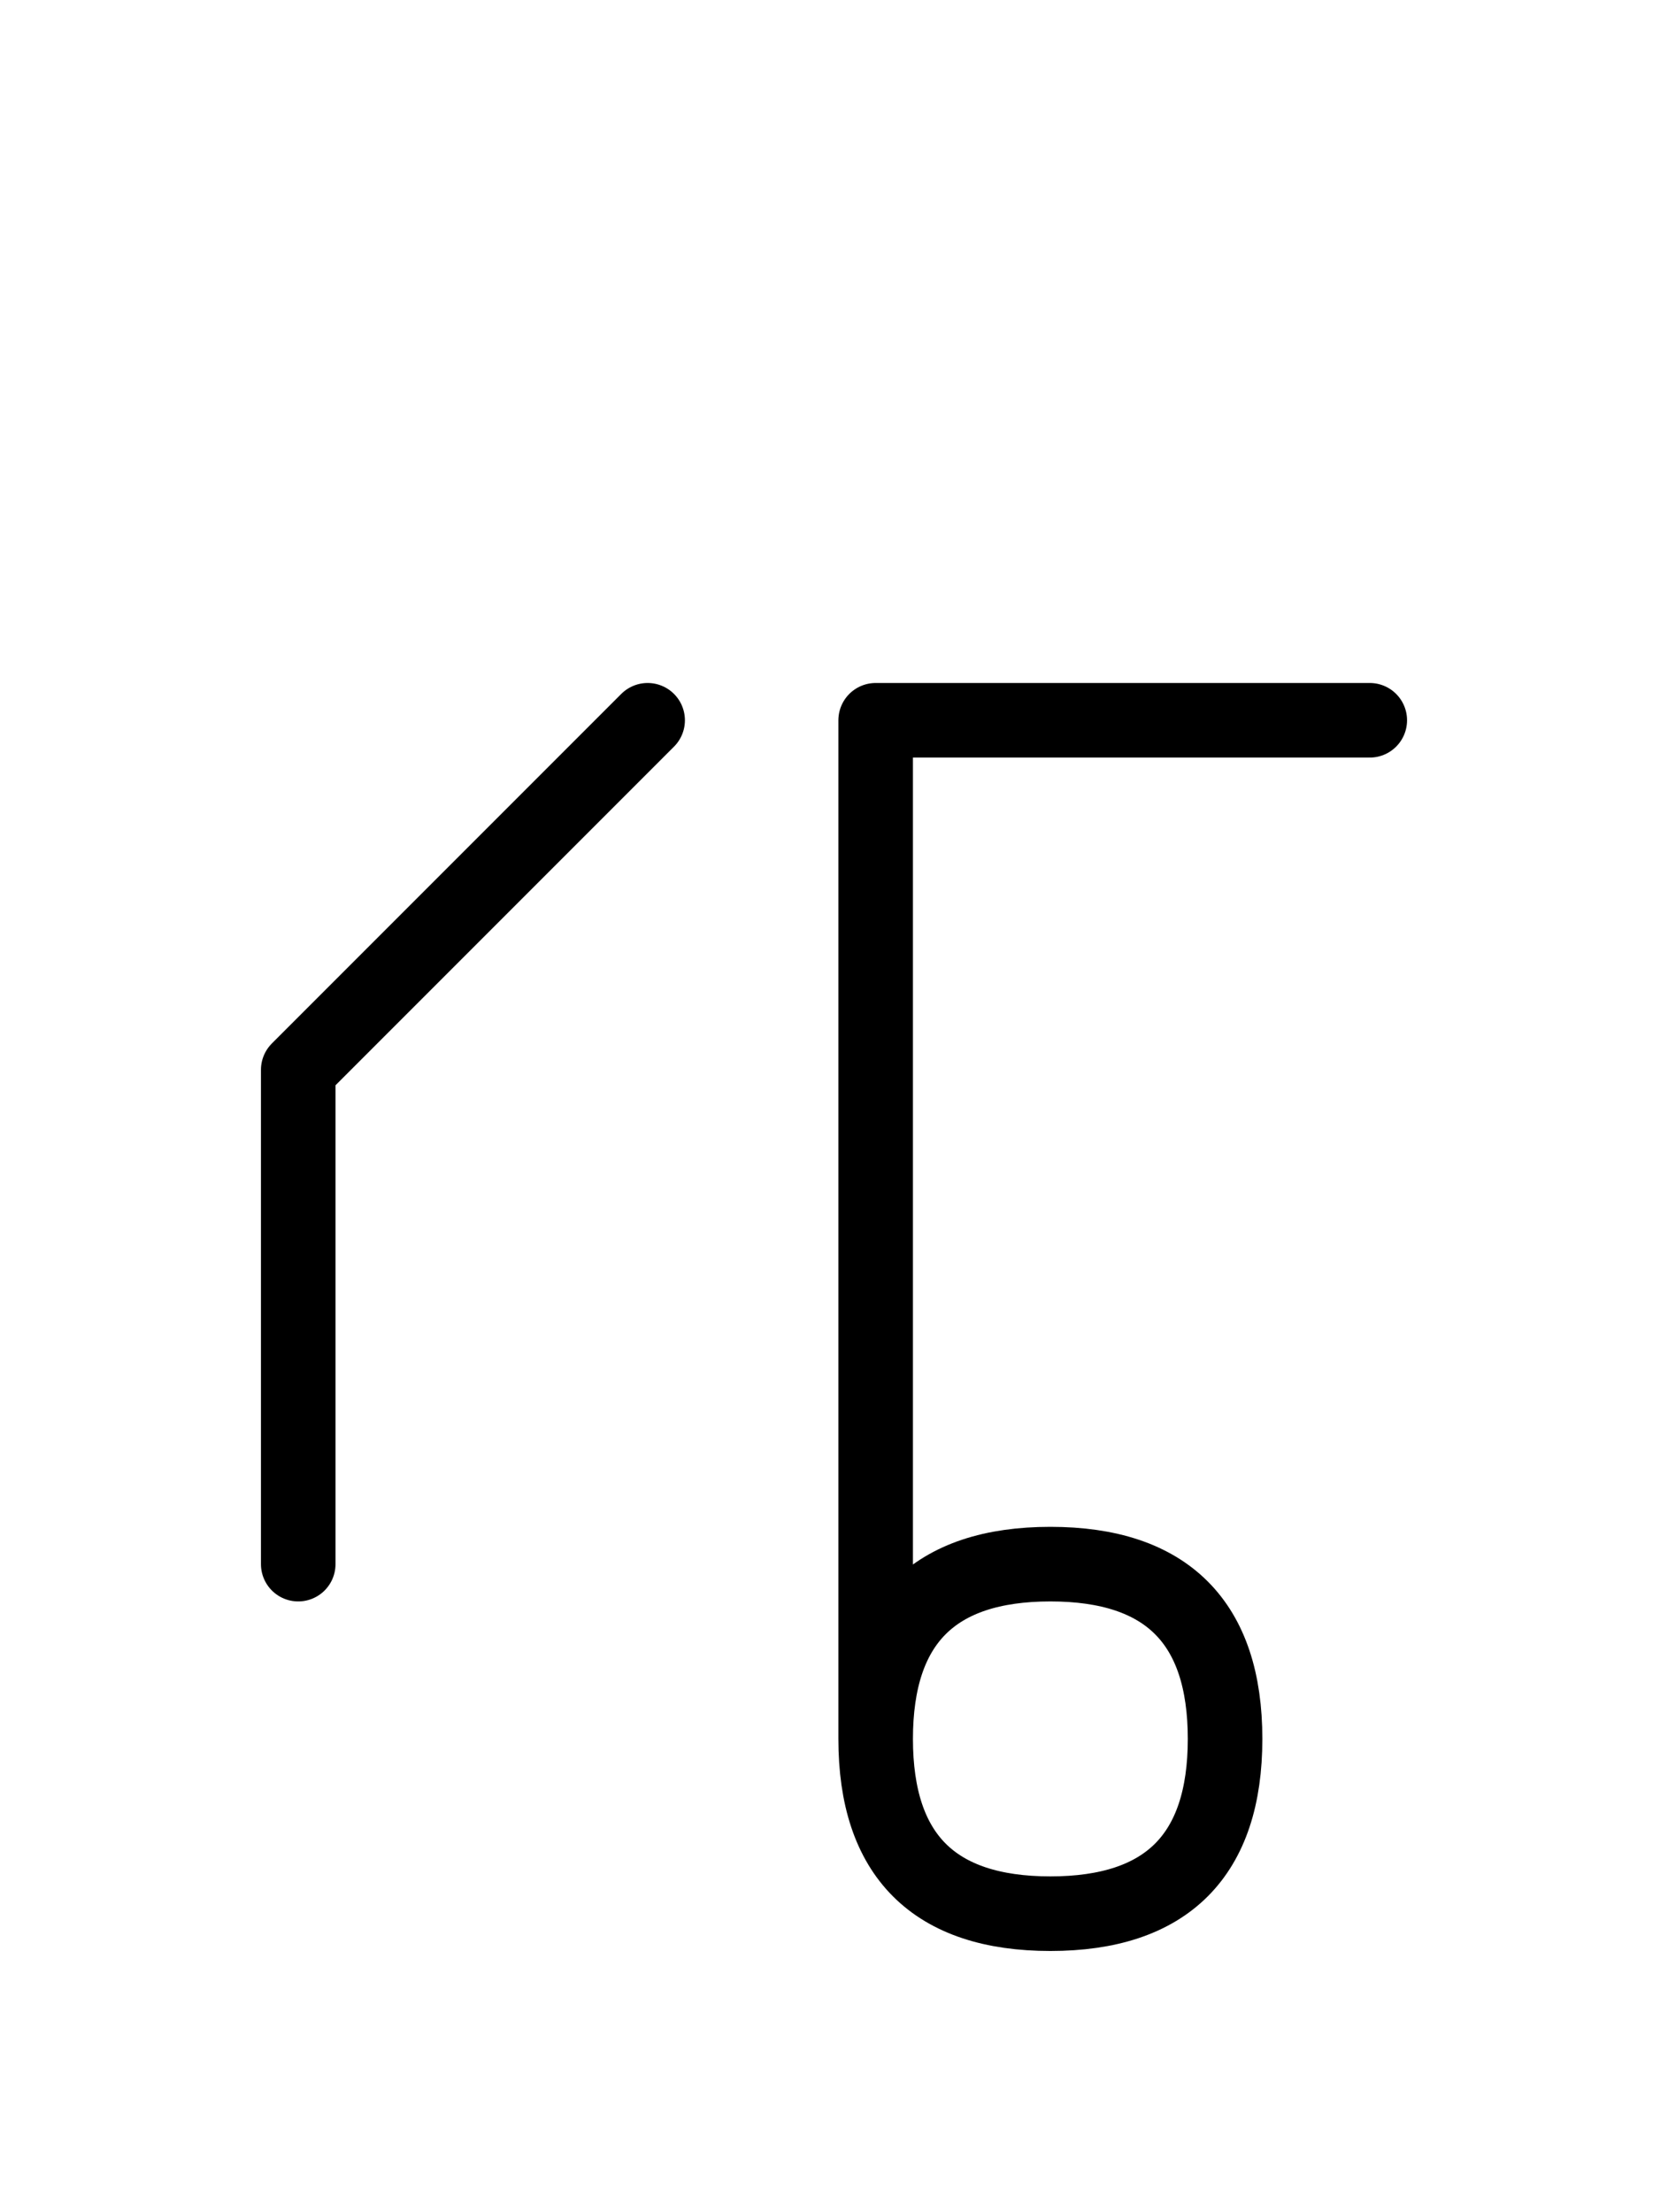
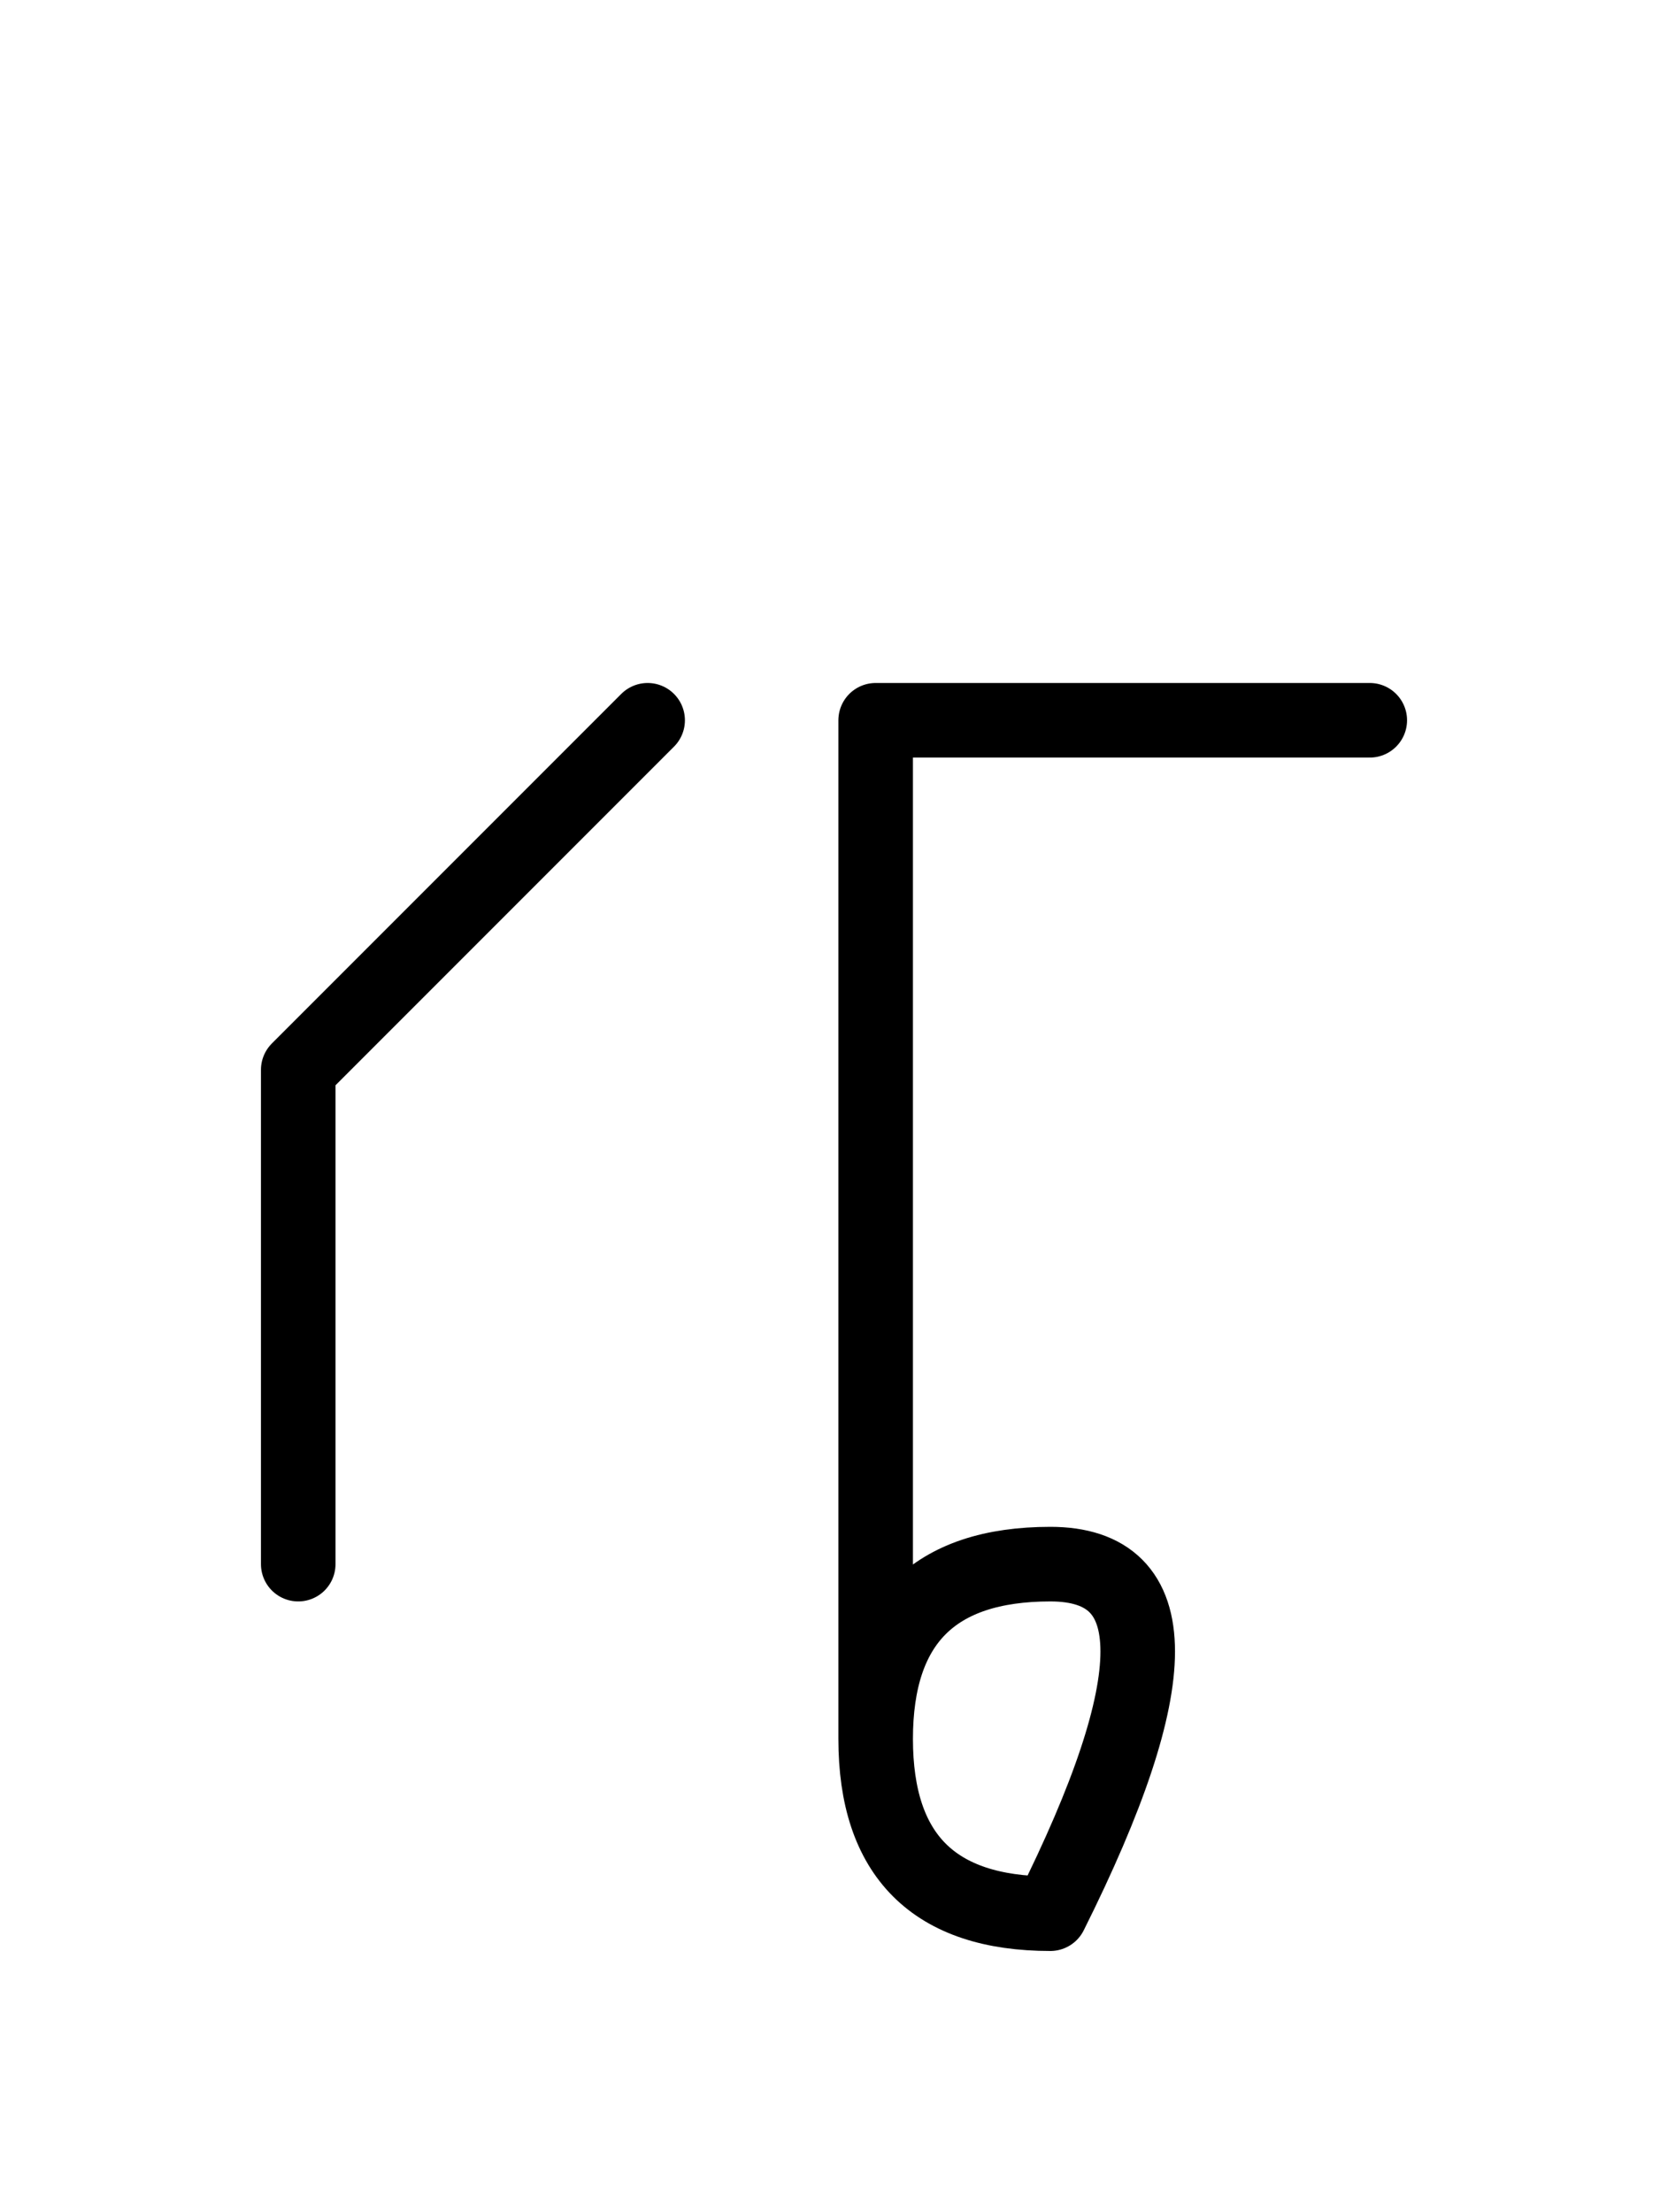
<svg xmlns="http://www.w3.org/2000/svg" xmlns:xlink="http://www.w3.org/1999/xlink" width="27.965" height="37.071" viewBox="0 0 27.965 37.071">
  <defs>
-     <path d="M14.681,22.071 L14.681,26.213 L14.681,12.071 L22.965,12.071 M14.681,22.071 L14.681,17.929 L14.681,29.142 Q14.681,32.071,17.61,32.071 Q20.539,32.071,20.539,29.142 Q20.539,26.213,17.61,26.213 Q14.681,26.213,14.681,29.142 M5.0,22.071 L5.0,26.213 L5.0,17.929 L10.858,12.071" stroke="black" fill="none" stroke-width="1.25" stroke-linecap="round" stroke-linejoin="round" id="d0" />
+     <path d="M14.681,22.071 L14.681,26.213 L14.681,12.071 L22.965,12.071 M14.681,22.071 L14.681,17.929 L14.681,29.142 Q14.681,32.071,17.61,32.071 Q20.539,26.213,17.61,26.213 Q14.681,26.213,14.681,29.142 M5.0,22.071 L5.0,26.213 L5.0,17.929 L10.858,12.071" stroke="black" fill="none" stroke-width="1.25" stroke-linecap="round" stroke-linejoin="round" id="d0" />
  </defs>
  <use xlink:href="#d0" x="0" y="0" />
</svg>